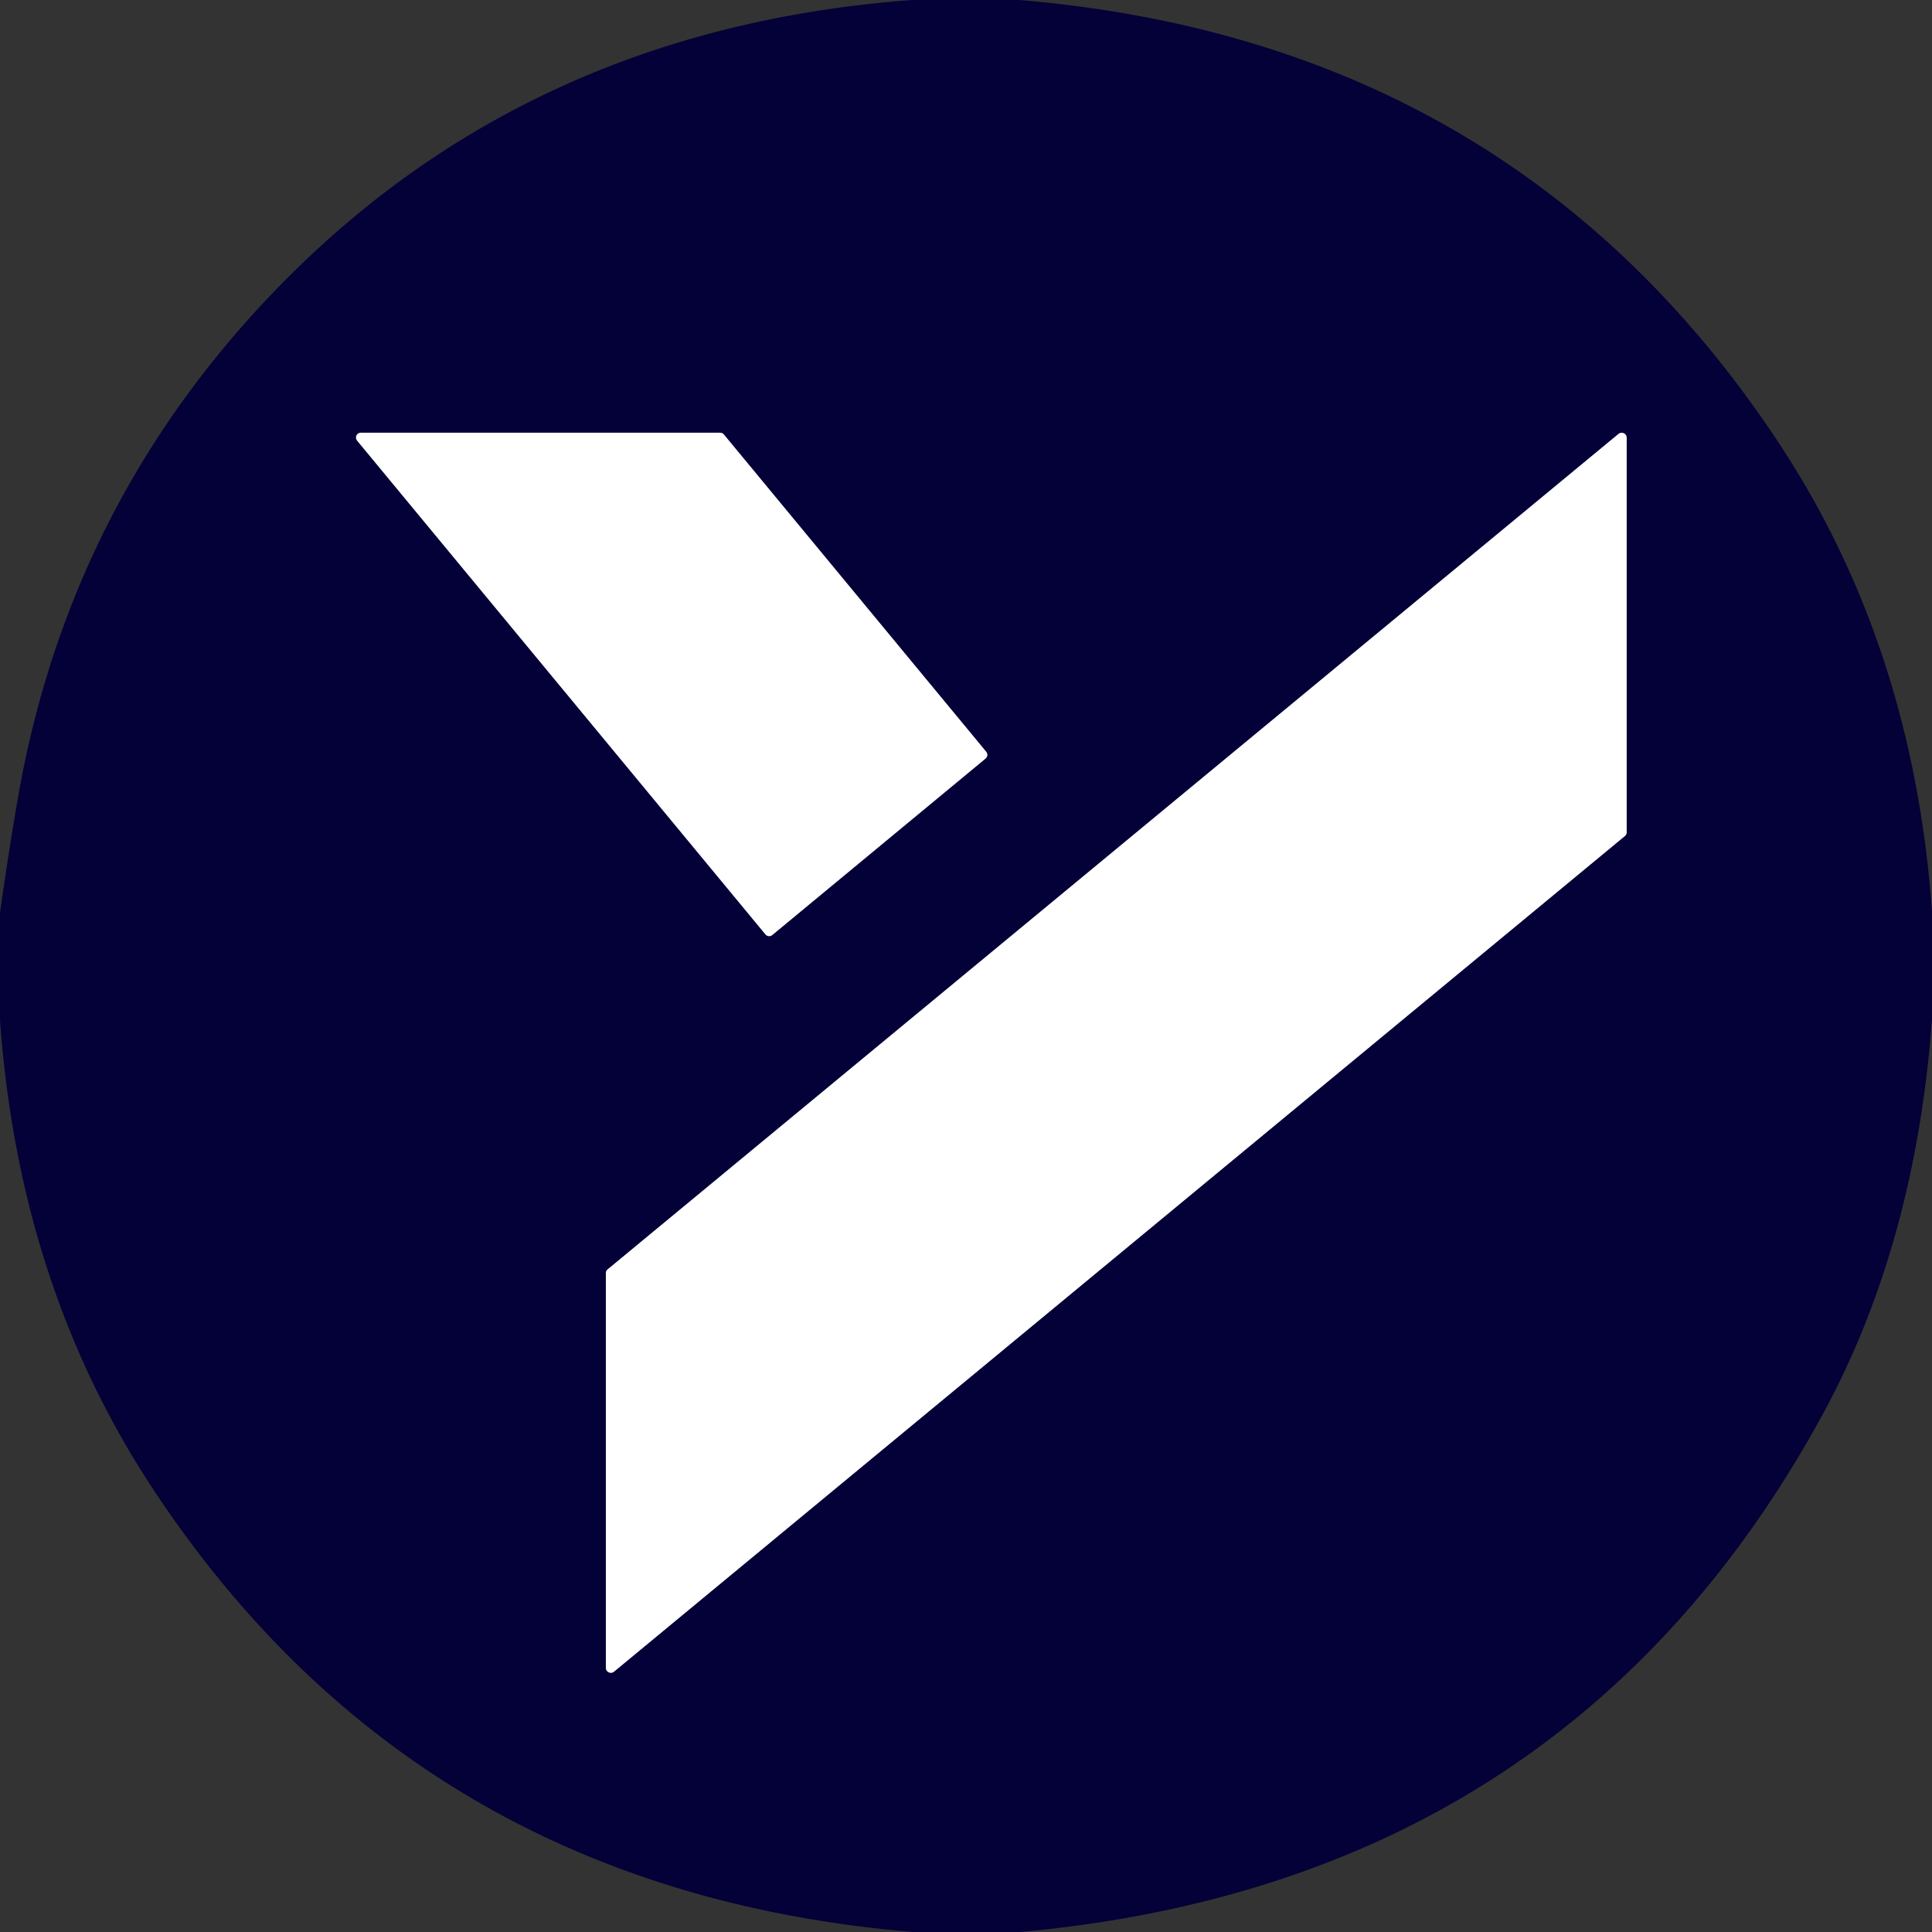
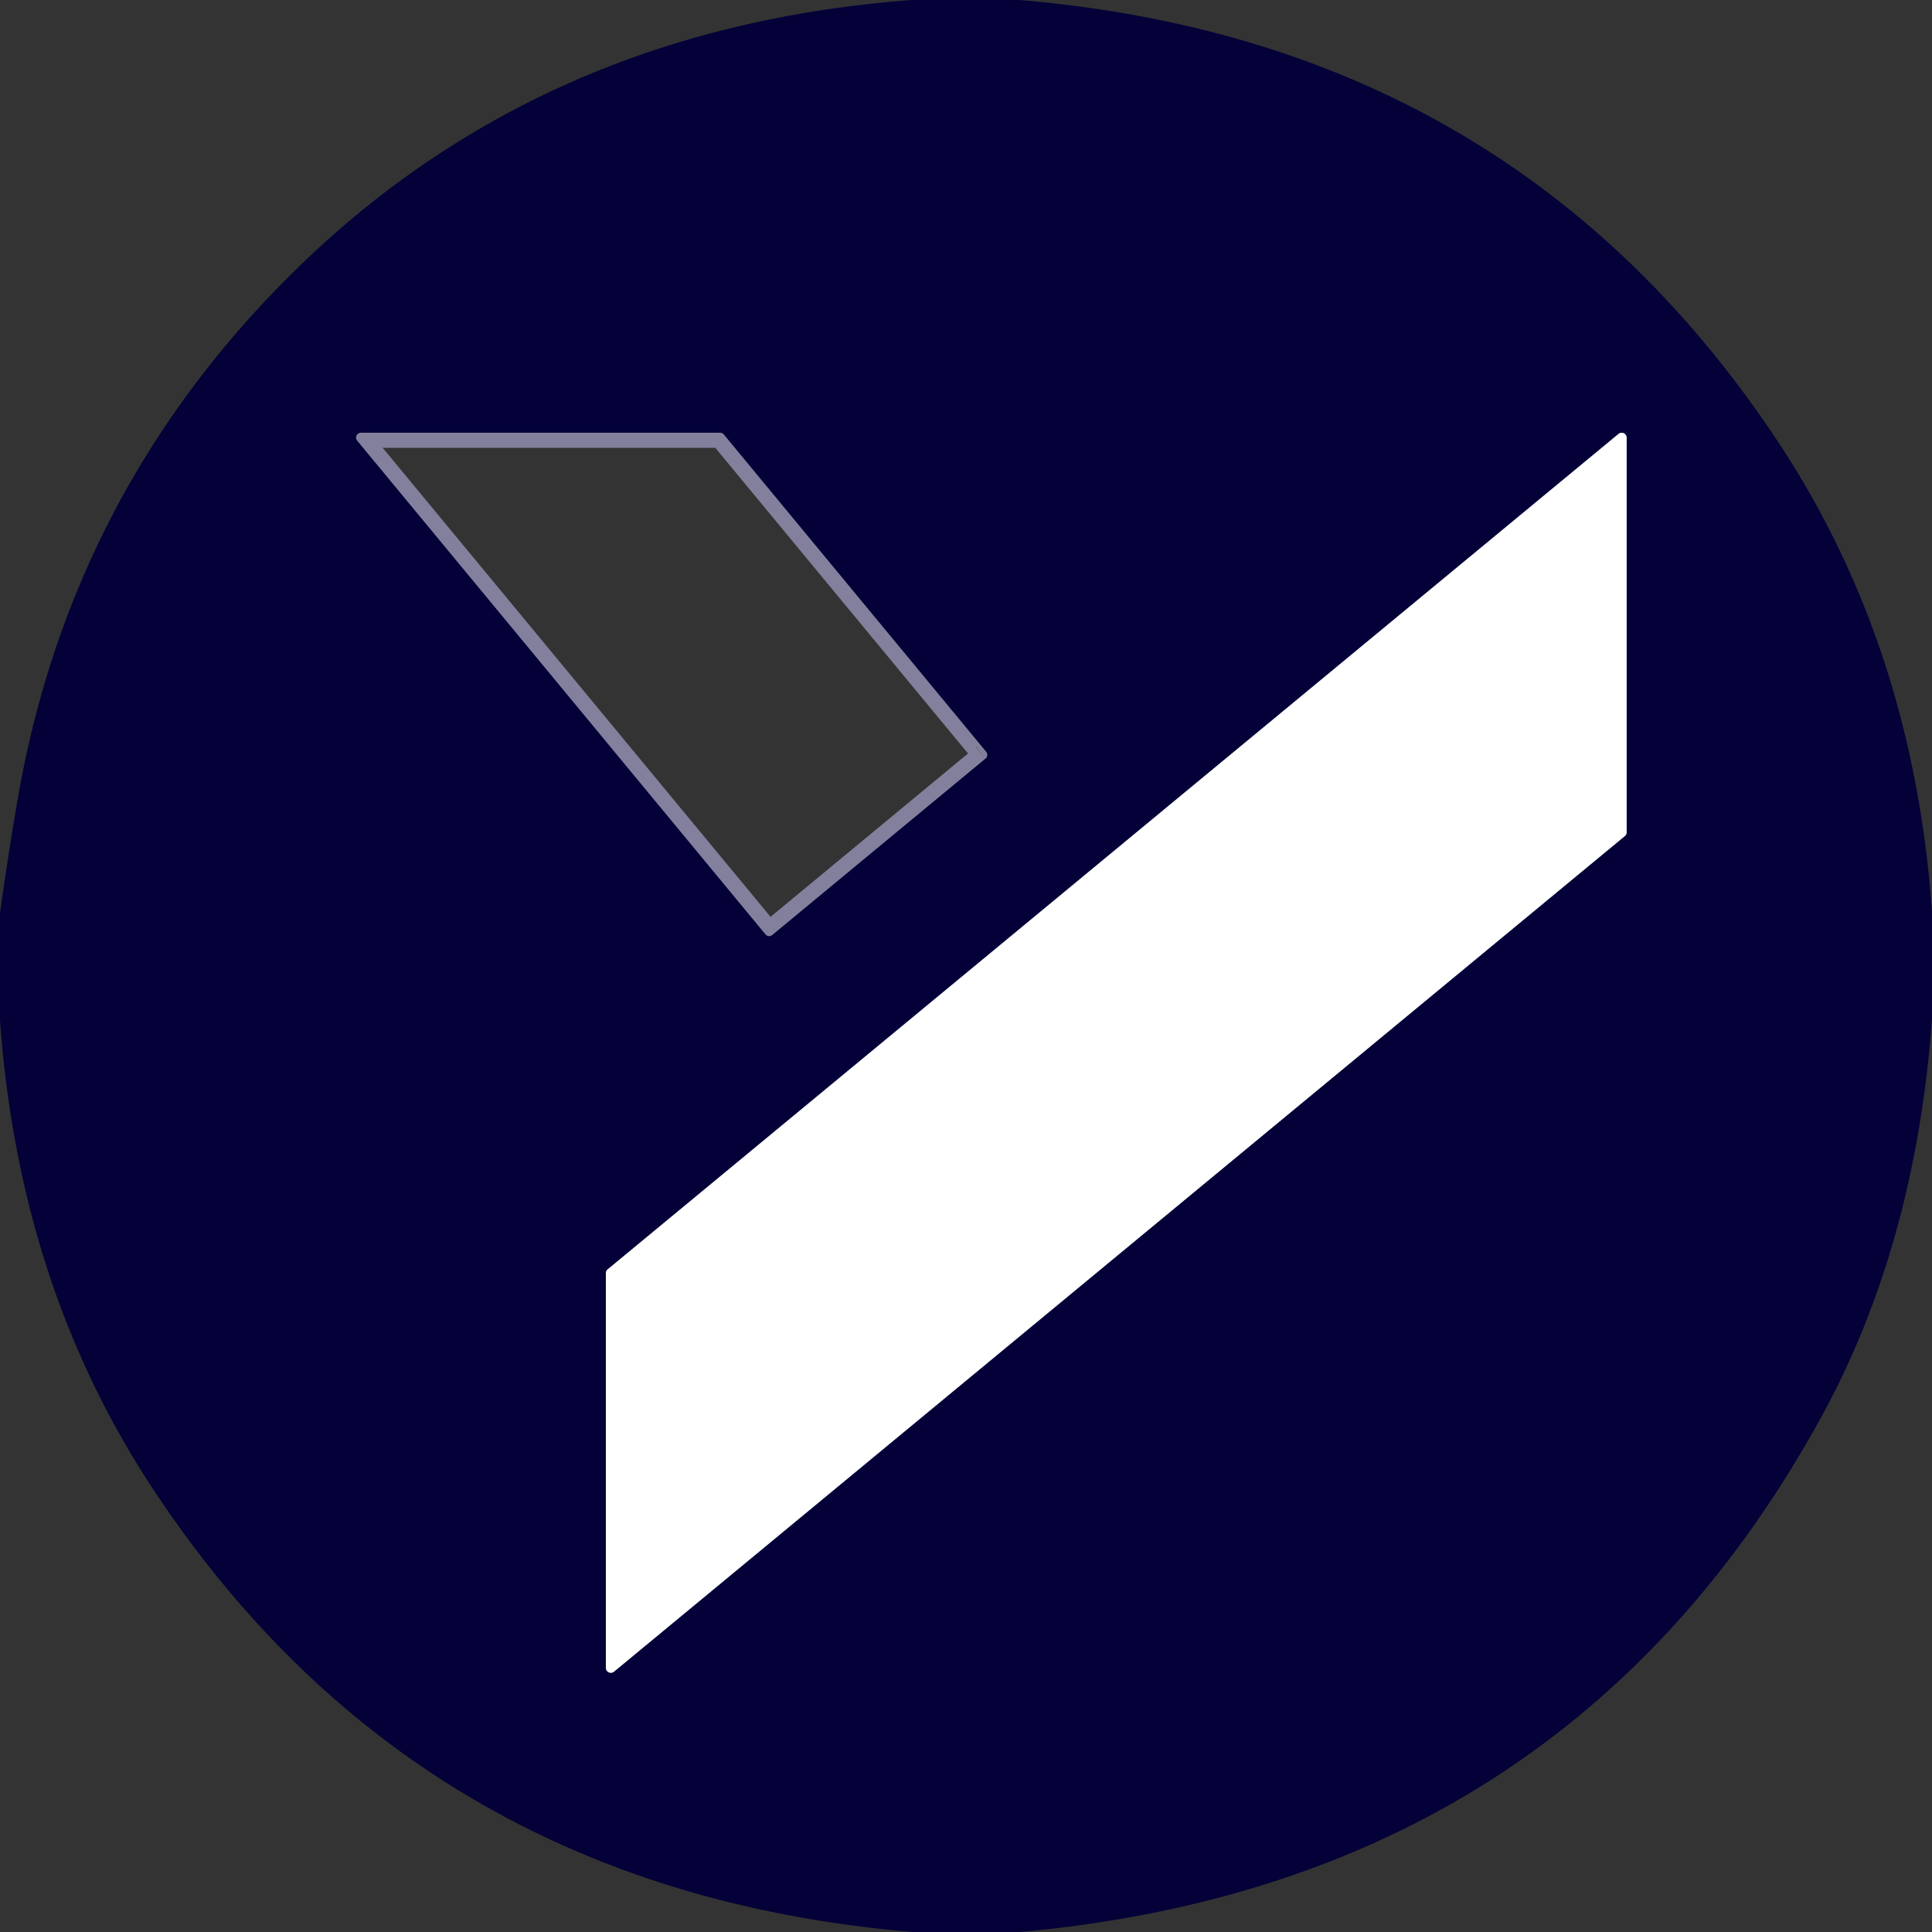
<svg xmlns="http://www.w3.org/2000/svg" version="1.1" viewBox="0.00 0.00 128.00 128.00">
  <rect x="0.00" y="0.00" width="128.00" height="128.00" fill="#333333" stroke="none" />
  <g stroke-width="2.00" fill="none" stroke-linecap="butt">
    <path stroke="#82809c" vector-effect="non-scaling-stroke" d="   M 65.29 50.26   A 0.32 0.32 0.0 0 0 65.34 49.81   L 47.96 28.79   A 0.32 0.32 0.0 0 0 47.71 28.67   L 23.91 28.67   A 0.32 0.32 0.0 0 0 23.66 29.19   L 50.71 61.90   A 0.32 0.32 0.0 0 0 51.16 61.95   L 65.29 50.26" />
    <path stroke="#82809c" vector-effect="non-scaling-stroke" d="   M 107.77 29.00   A 0.33 0.33 0.0 0 0 107.23 28.75   L 40.26 84.10   A 0.33 0.33 0.0 0 0 40.14 84.36   L 40.14 110.50   A 0.33 0.33 0.0 0 0 40.68 110.75   L 107.65 55.39   A 0.33 0.33 0.0 0 0 107.77 55.13   L 107.77 29.00" />
  </g>
  <path fill="#040038" d="   M 67.51 0.00   Q 100.20 2.73 117.78 29.24   Q 126.76 42.78 128.00 60.43   L 128.00 67.50   Q 126.91 82.42 120.74 93.74   Q 103.84 124.69 67.60 128.00   L 60.49 128.00   Q 27.77 125.26 10.21 98.76   Q 1.26 85.26 0.00 67.58   L 0.00 60.49   Q 0.52 56.75 1.16 53.02   Q 4.59 33.01 18.86 18.60   Q 35.42 1.86 60.42 0.00   L 67.51 0.00   Z   M 65.29 50.26   A 0.32 0.32 0.0 0 0 65.34 49.81   L 47.96 28.79   A 0.32 0.32 0.0 0 0 47.71 28.67   L 23.91 28.67   A 0.32 0.32 0.0 0 0 23.66 29.19   L 50.71 61.90   A 0.32 0.32 0.0 0 0 51.16 61.95   L 65.29 50.26   Z   M 107.77 29.00   A 0.33 0.33 0.0 0 0 107.23 28.75   L 40.26 84.10   A 0.33 0.33 0.0 0 0 40.14 84.36   L 40.14 110.50   A 0.33 0.33 0.0 0 0 40.68 110.75   L 107.65 55.39   A 0.33 0.33 0.0 0 0 107.77 55.13   L 107.77 29.00   Z" />
-   <path fill="#ffffff" d="   M 65.29 50.26   L 51.16 61.95   A 0.32 0.32 0.0 0 1 50.71 61.90   L 23.66 29.19   A 0.32 0.32 0.0 0 1 23.91 28.67   L 47.71 28.67   A 0.32 0.32 0.0 0 1 47.96 28.79   L 65.34 49.81   A 0.32 0.32 0.0 0 1 65.29 50.26   Z" />
  <path fill="#ffffff" d="   M 107.77 29.00   L 107.77 55.13   A 0.33 0.33 0.0 0 1 107.65 55.39   L 40.68 110.75   A 0.33 0.33 0.0 0 1 40.14 110.50   L 40.14 84.36   A 0.33 0.33 0.0 0 1 40.26 84.10   L 107.23 28.75   A 0.33 0.33 0.0 0 1 107.77 29.00   Z" />
</svg>